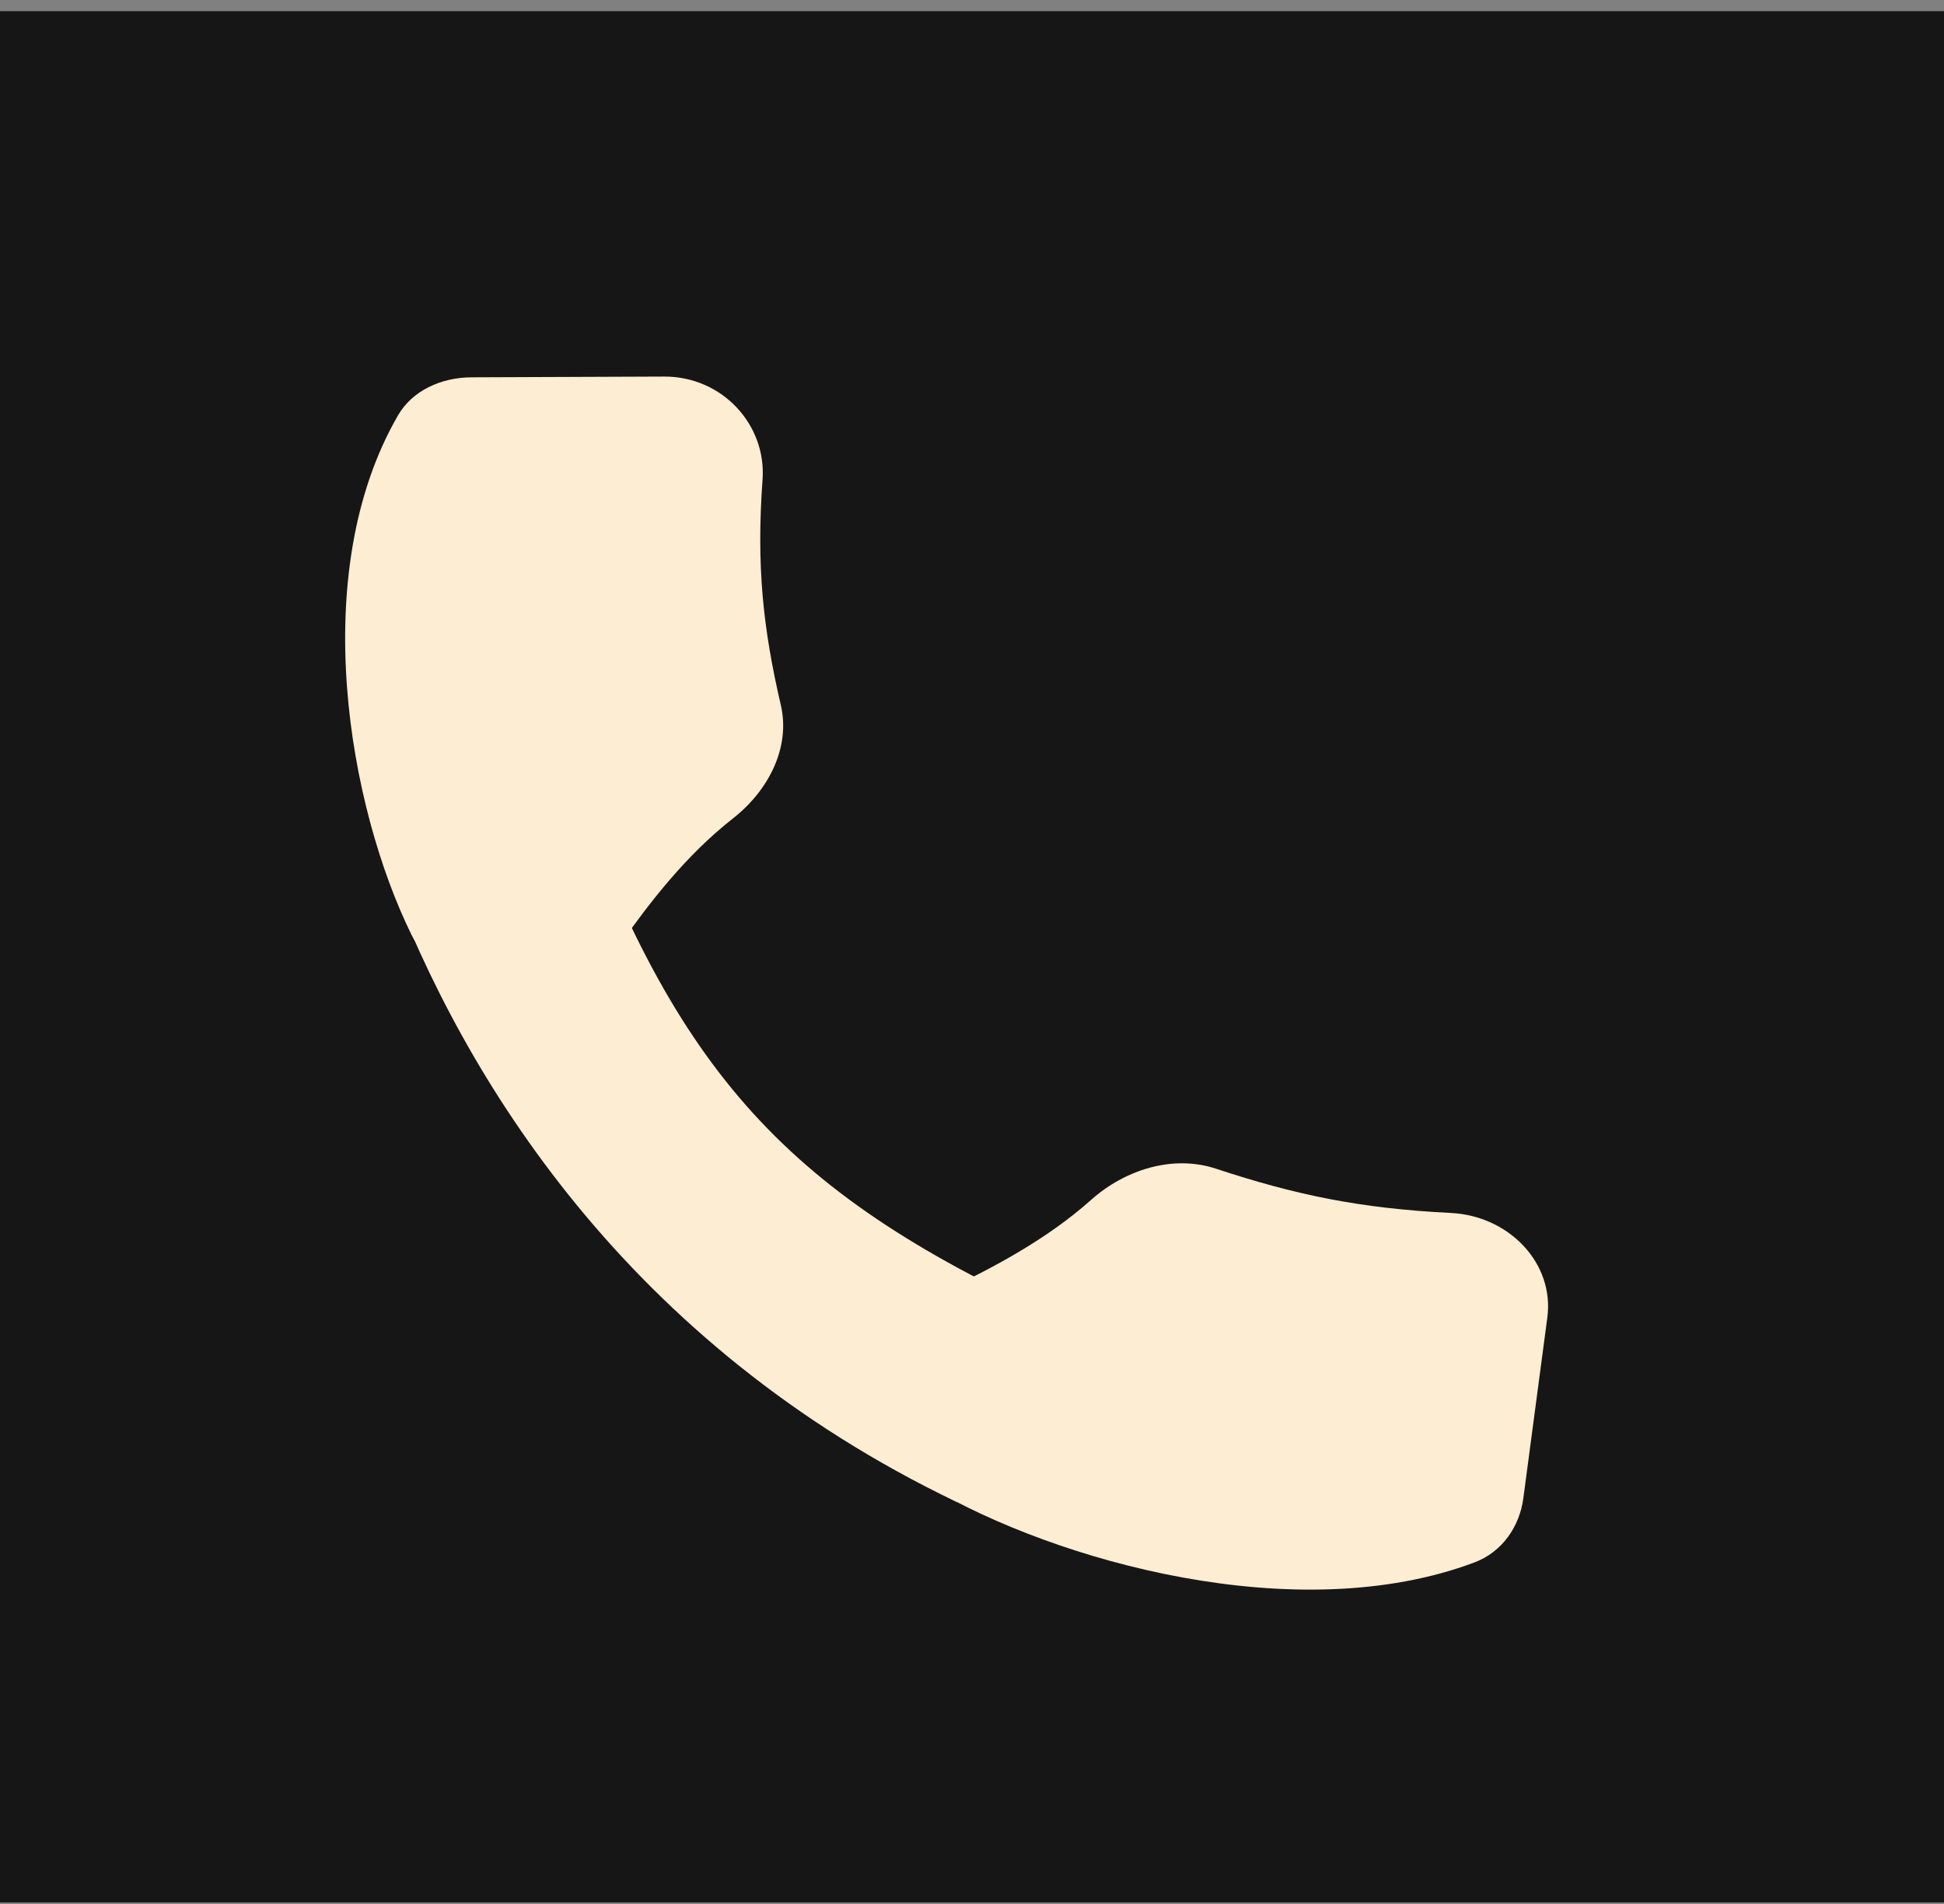
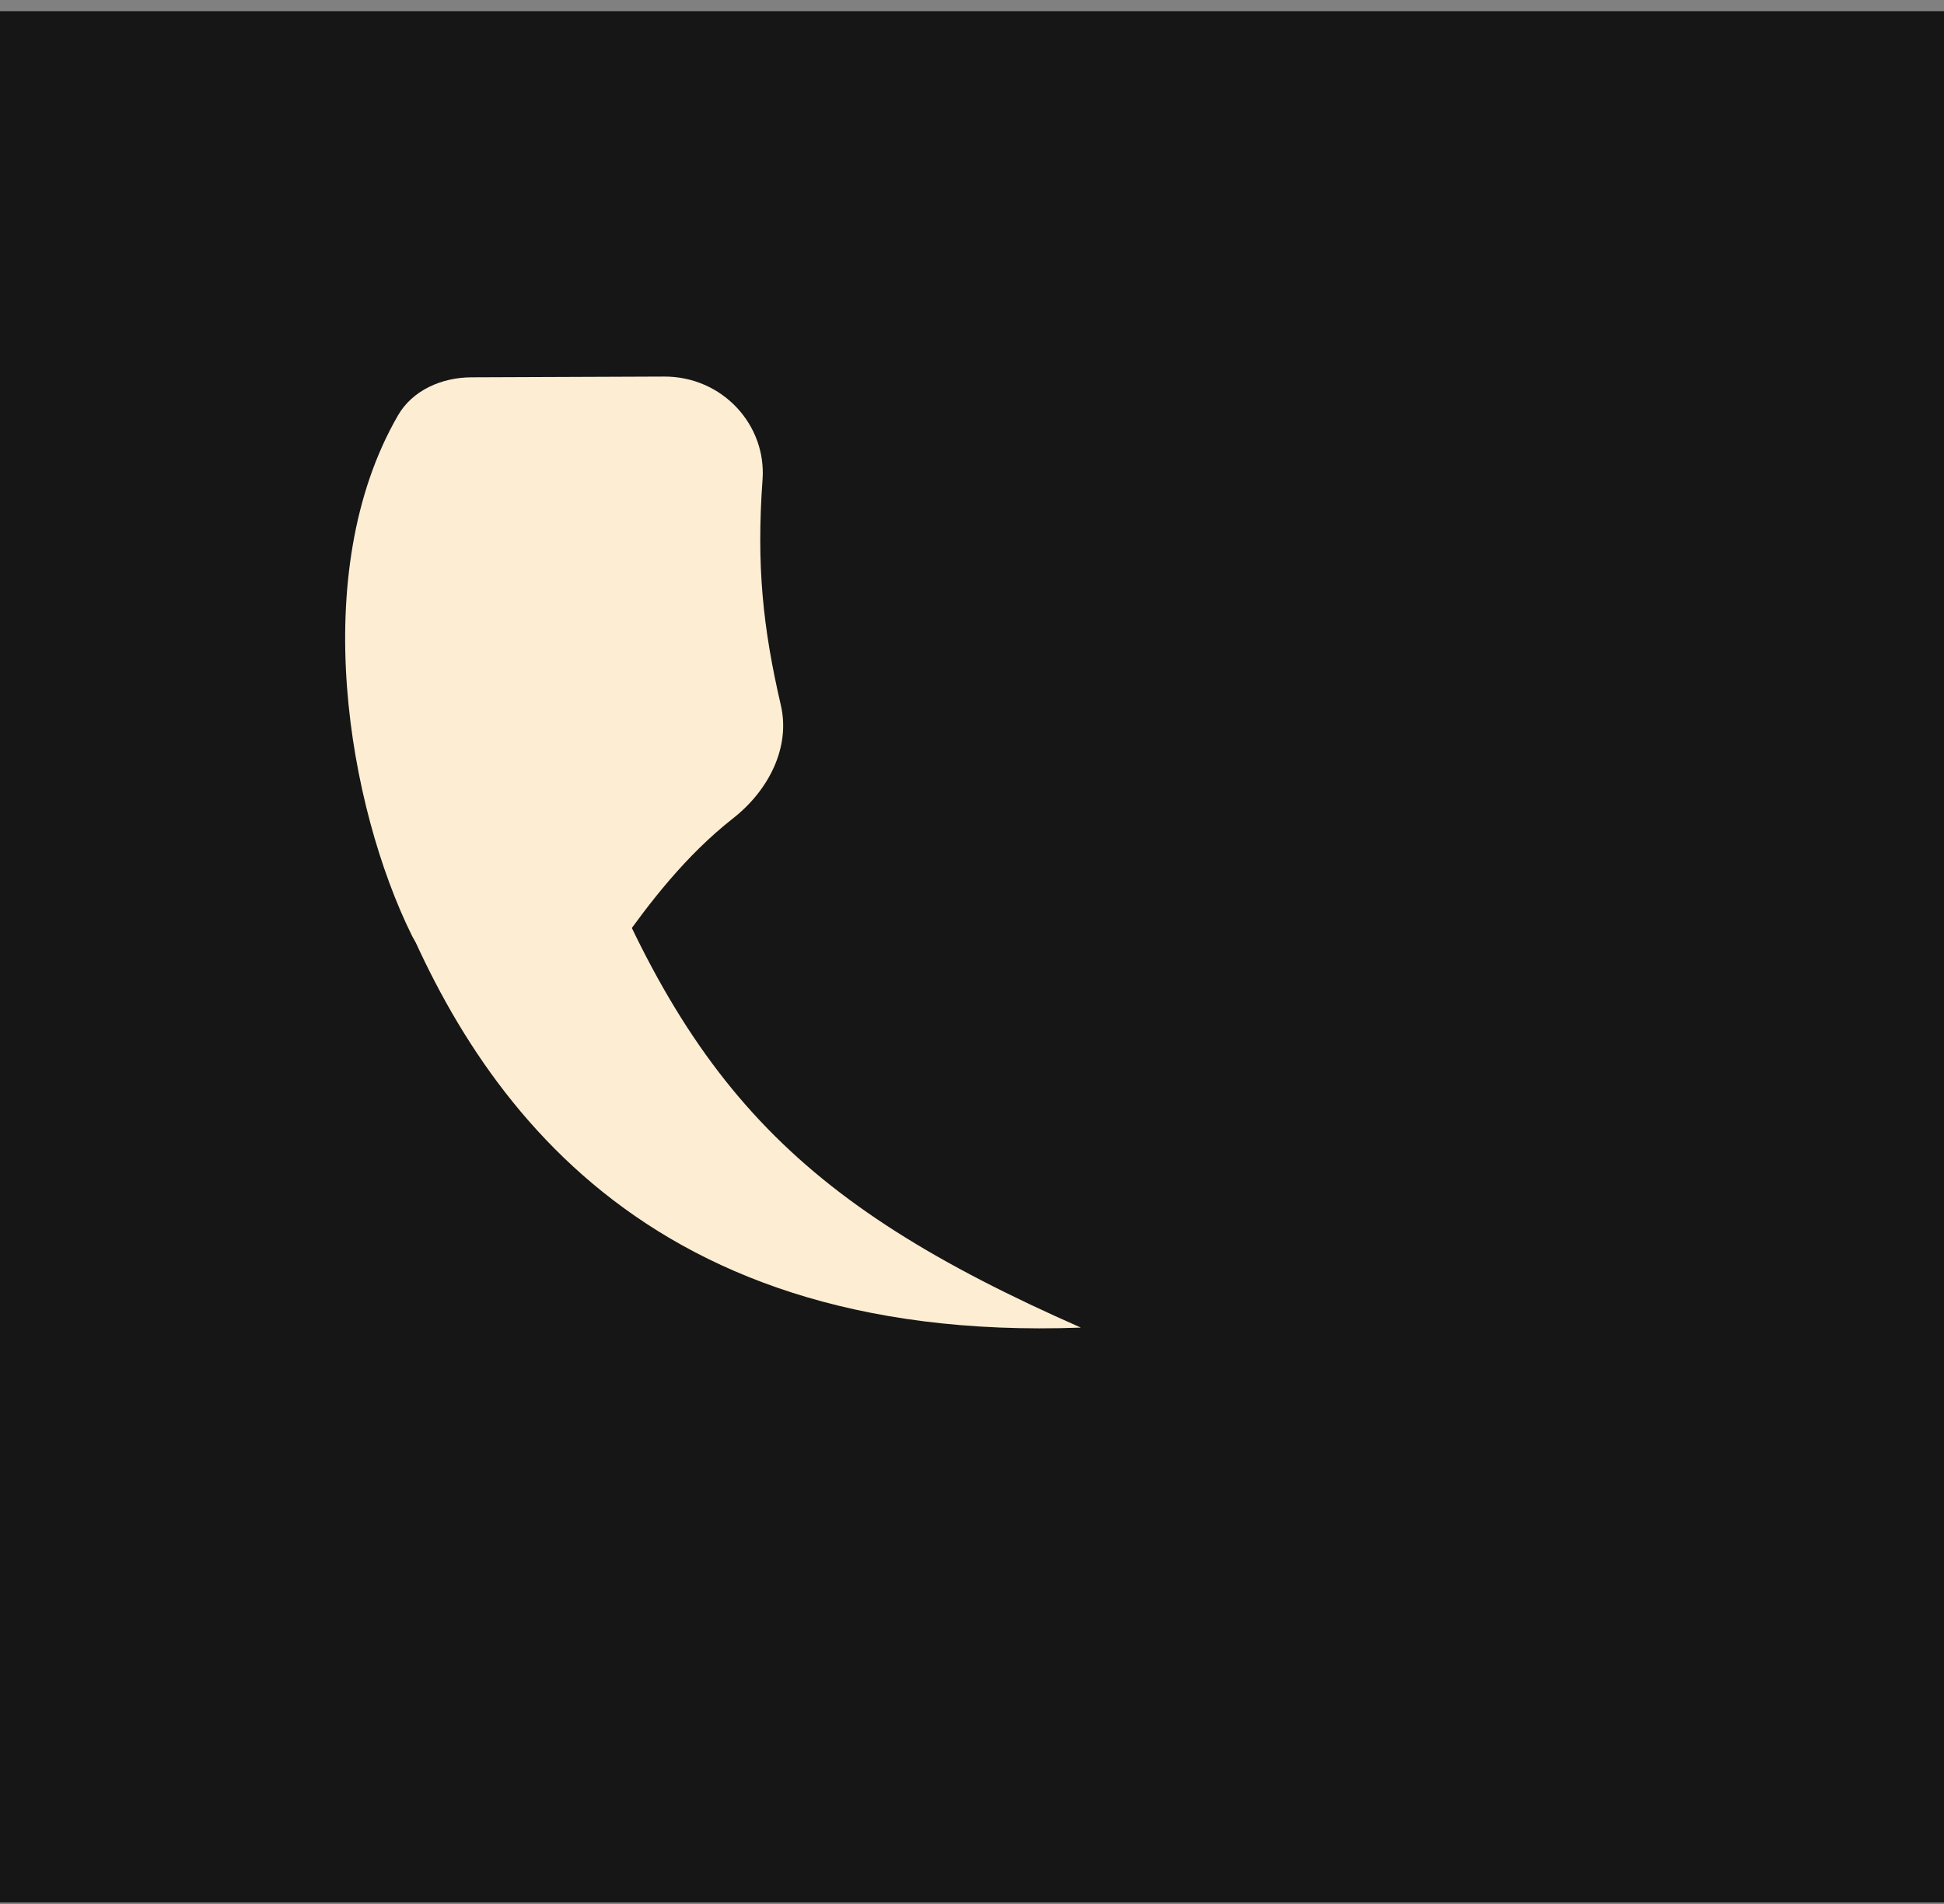
<svg xmlns="http://www.w3.org/2000/svg" width="147" height="144" viewBox="0 0 147 144" fill="none">
  <rect x="0" y="0" width="147" height="144" fill="#808080" stroke="none" />
  <path d="M147 0.846H-0V143.881H147V0.846Z" fill="#161616" />
-   <path d="M43.316 59.467C51.544 81.912 60.062 90.868 81.732 100.407L72.341 113.596C47.457 101.682 35.063 81.601 29.226 65.929L43.316 59.467Z" fill="#FDEDD2" />
+   <path d="M43.316 59.467C51.544 81.912 60.062 90.868 81.732 100.407C47.457 101.682 35.063 81.601 29.226 65.929L43.316 59.467Z" fill="#FDEDD2" />
  <path d="M50.217 28.48C54.617 28.463 57.962 32.124 57.662 36.269C57.19 42.793 57.693 47.499 59.045 53.333C59.789 56.538 58.107 59.793 55.435 61.889C51.834 64.715 49.083 68.315 46.896 71.415C43.865 75.711 33.434 75.402 31.128 70.722C26.387 61.104 23.174 43.384 30.097 31.412C31.184 29.532 33.374 28.546 35.643 28.537L50.217 28.48Z" fill="#FDEDD2" />
-   <path d="M117.004 99.653C117.551 95.531 114.105 91.954 109.711 91.737C102.797 91.394 97.91 90.357 91.94 88.387C88.661 87.305 85.037 88.49 82.512 90.743C79.109 93.78 74.993 95.926 71.472 97.604C66.592 99.929 65.662 109.745 70.304 112.47C79.844 118.072 98.085 123.215 111.502 118.164C113.609 117.371 114.909 115.437 115.191 113.311L117.004 99.653Z" fill="#FDEDD2" />
</svg>